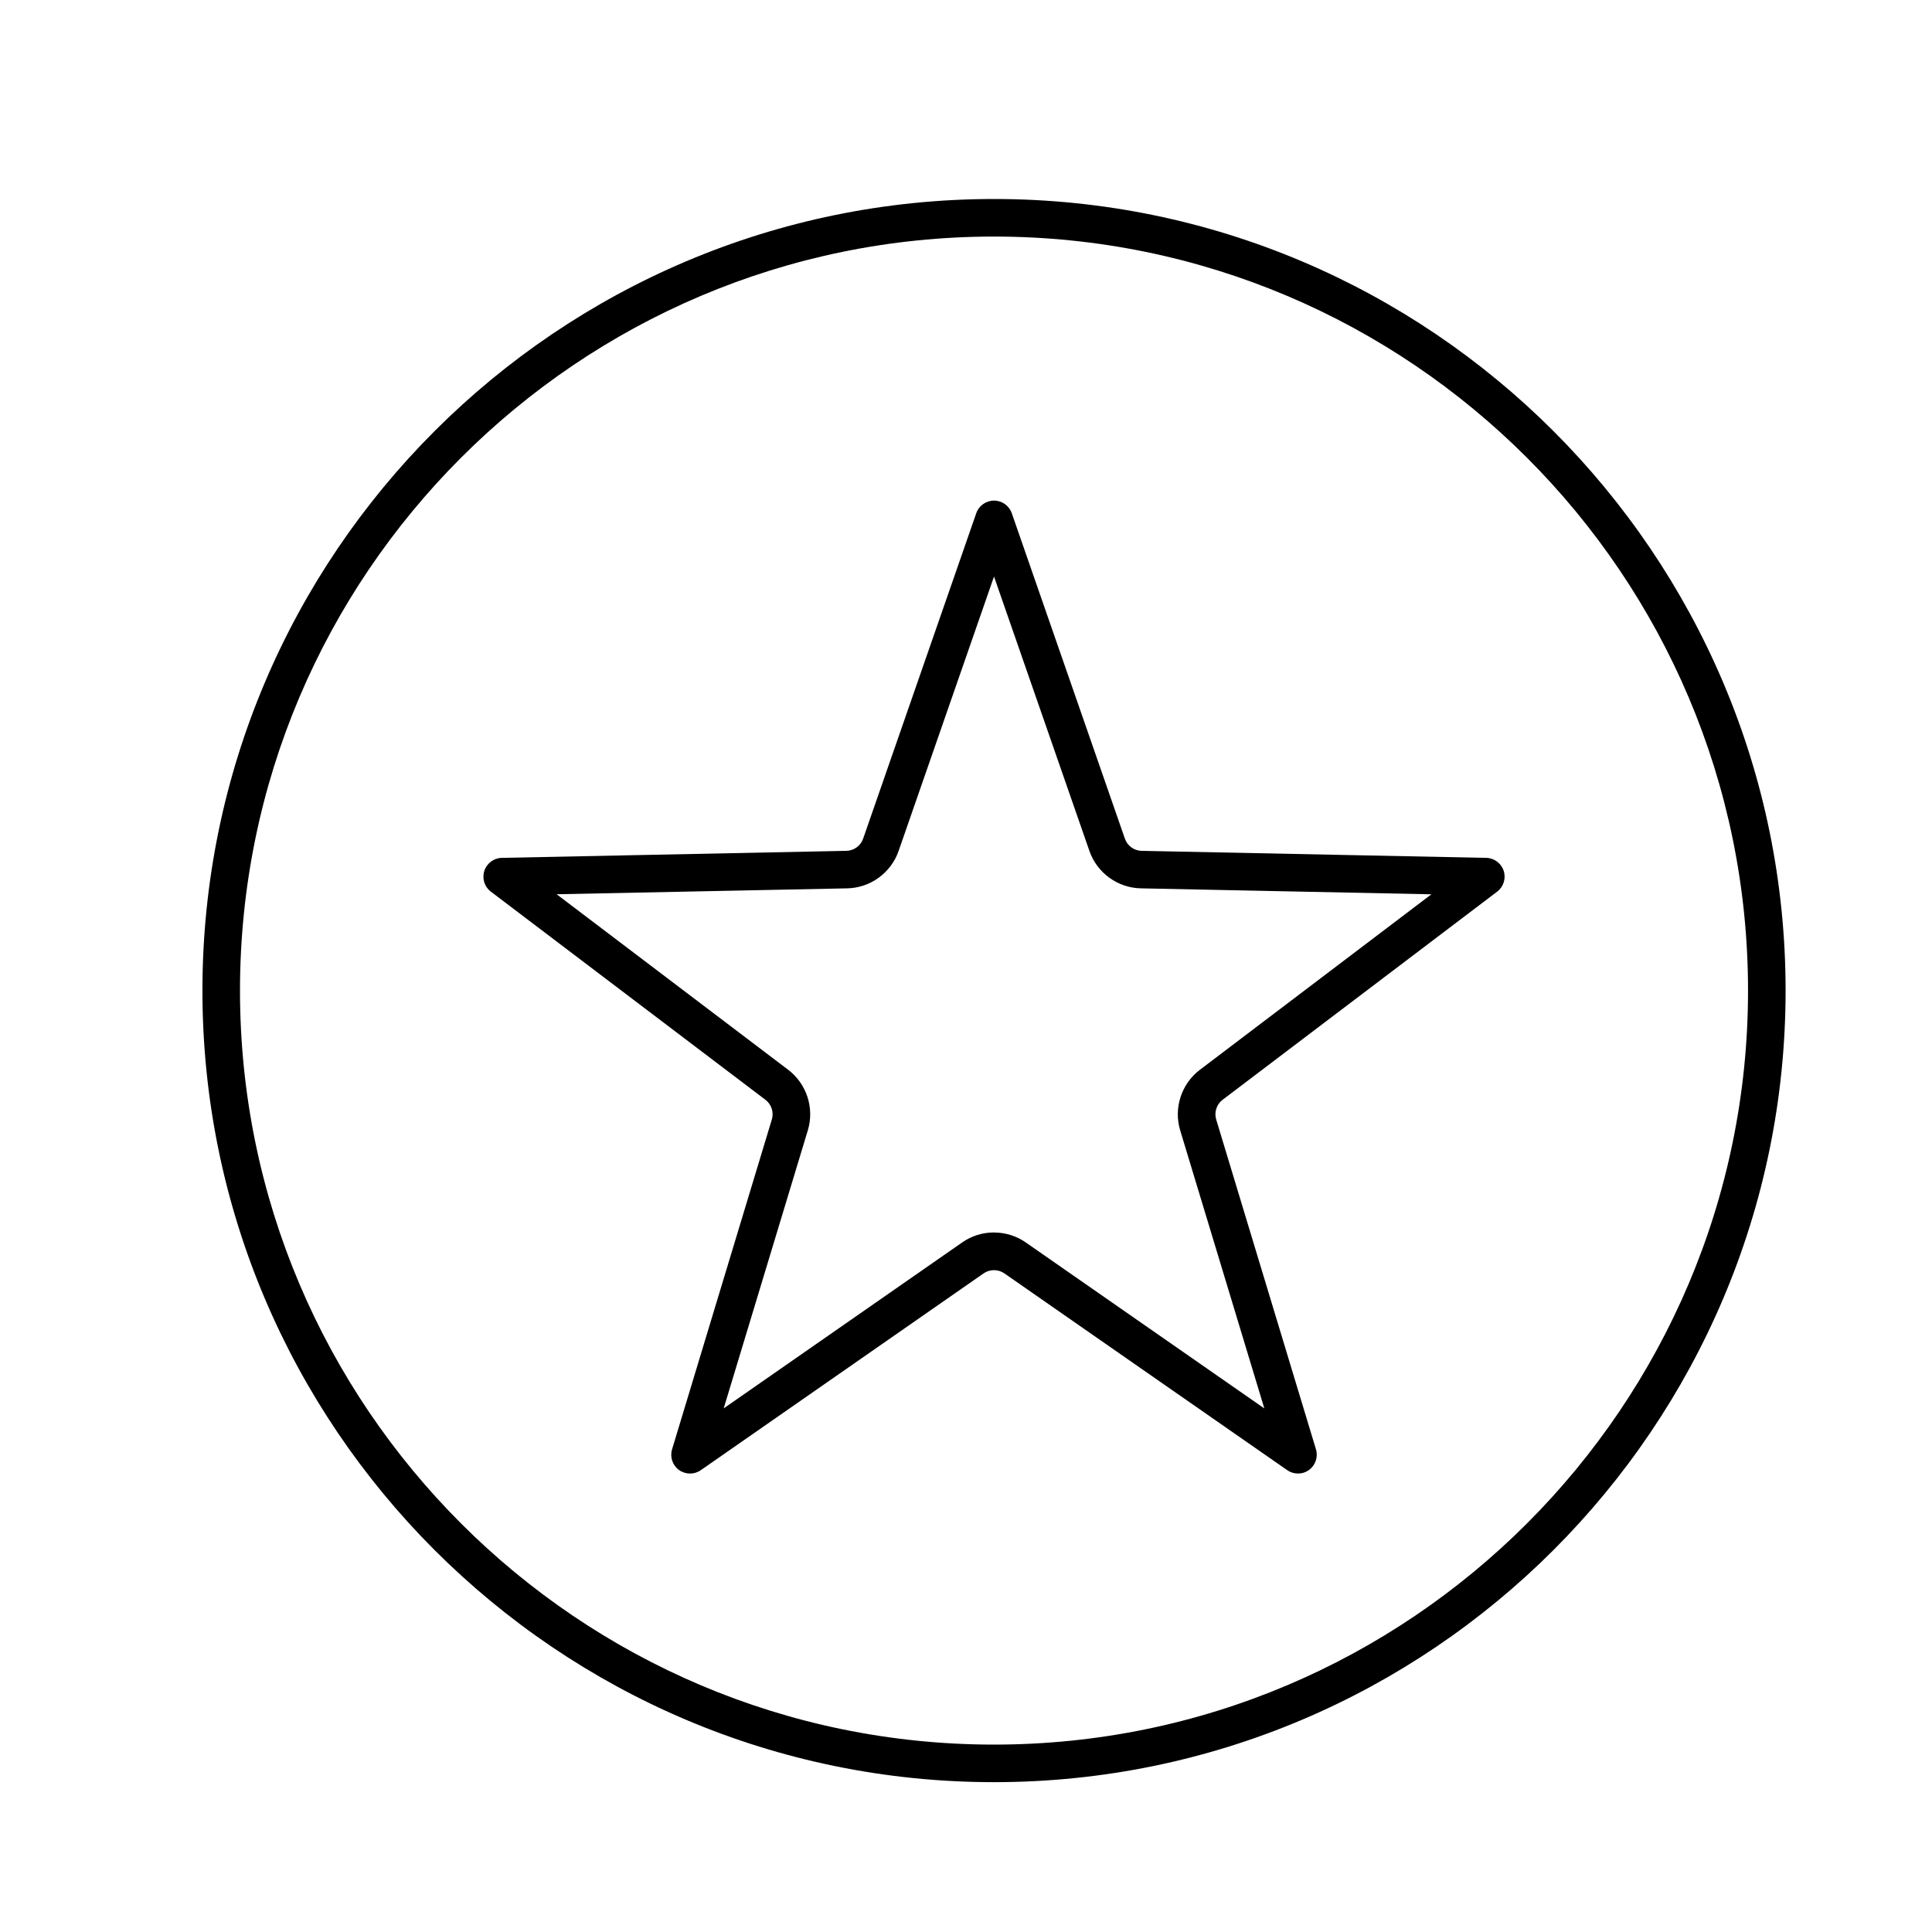
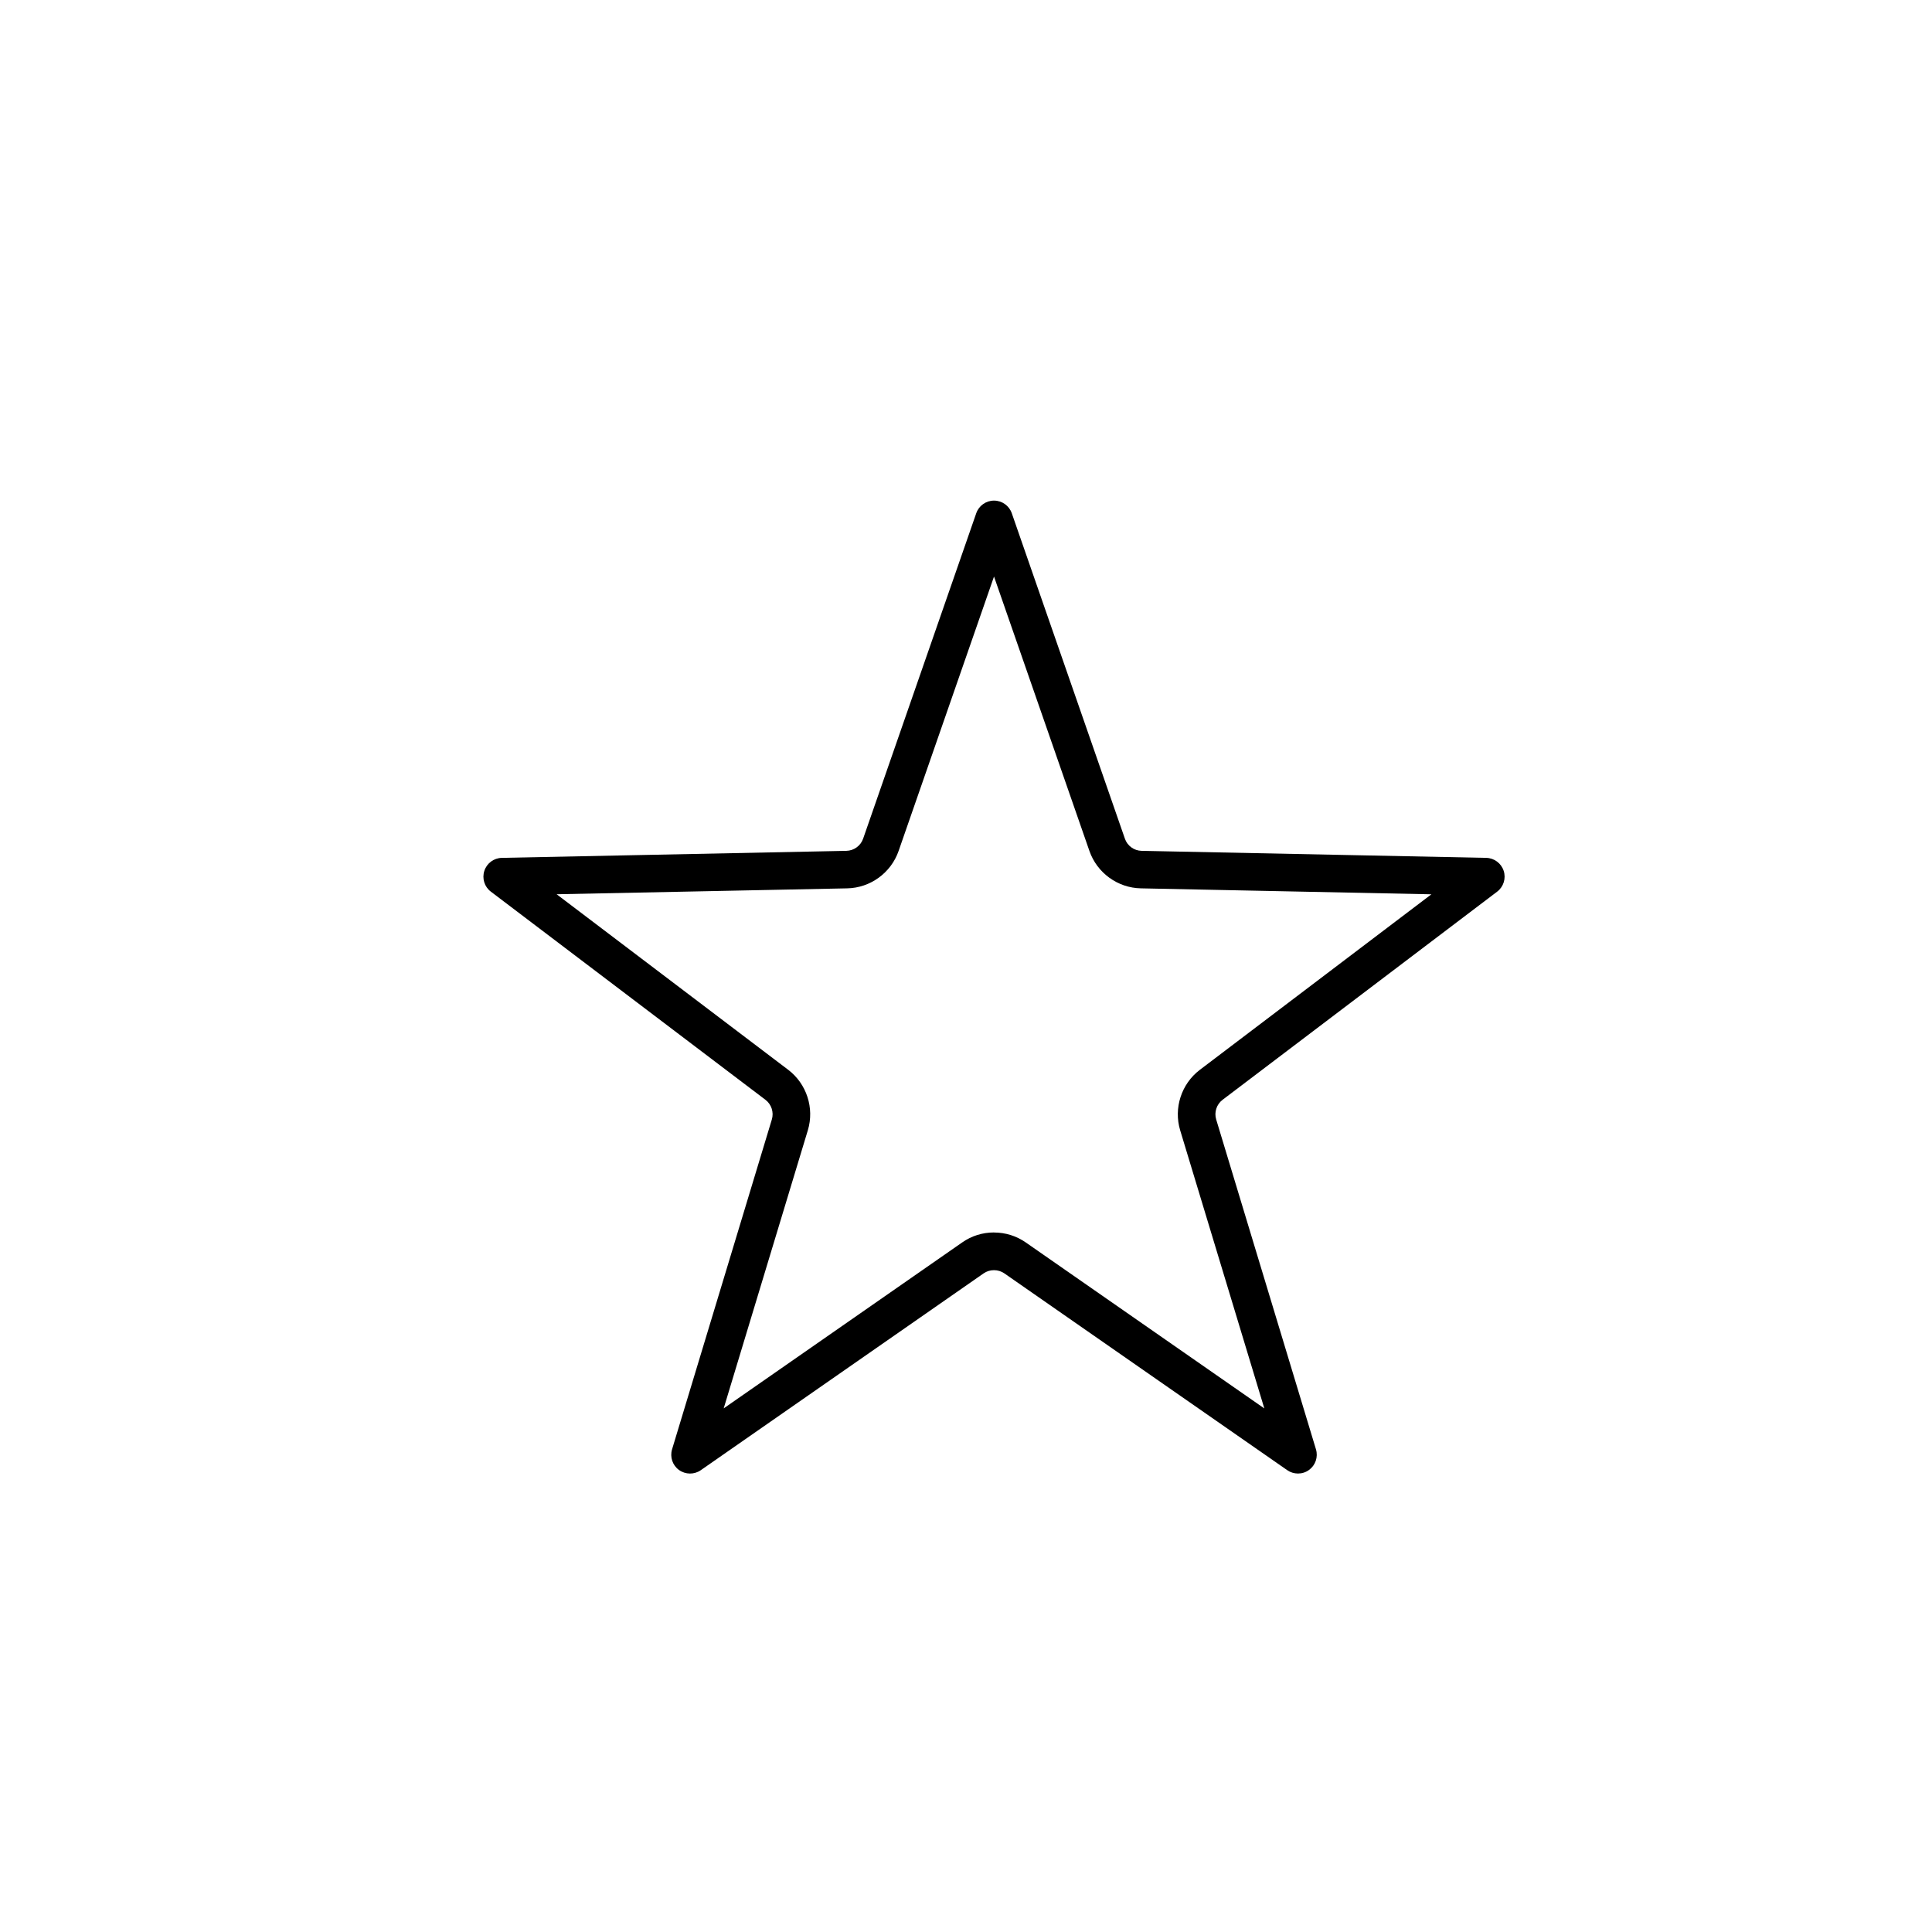
<svg xmlns="http://www.w3.org/2000/svg" id="Layer_1" version="1.1" viewBox="0 0 360 360">
  <path d="M241.85,274.57c-.7,0-1.4-.21-2-.63l-52.71-36.67c-1.14-.79-2.72-.79-3.85,0l-52.71,36.68c-1.22.85-2.85.83-4.06-.04-1.21-.88-1.72-2.42-1.29-3.85l18.59-61.46c.41-1.34-.07-2.82-1.19-3.67l-51.17-38.79c-1.19-.9-1.67-2.45-1.21-3.87.46-1.42,1.77-2.39,3.26-2.42l64.2-1.31c1.41-.03,2.66-.94,3.12-2.26l21.08-60.65c.49-1.41,1.82-2.35,3.31-2.35s2.82.94,3.31,2.35l21.08,60.65c.46,1.33,1.71,2.24,3.12,2.26l64.2,1.31c1.49.03,2.8,1,3.26,2.42.46,1.42-.03,2.97-1.21,3.87l-51.17,38.79c-1.12.85-1.6,2.32-1.19,3.67l18.59,61.46c.43,1.43-.09,2.97-1.29,3.84-.61.45-1.33.67-2.06.67ZM185.22,229.66c2.13,0,4.18.64,5.93,1.86l44.44,30.92-15.68-51.82c-1.25-4.13.22-8.66,3.66-11.27l43.15-32.71-54.13-1.11c-4.32-.08-8.17-2.88-9.59-6.96l-17.78-51.14-17.78,51.14c-1.42,4.08-5.27,6.88-9.59,6.96l-54.13,1.1,43.15,32.71c3.44,2.61,4.91,7.14,3.66,11.27l-15.68,51.82,44.44-30.92c1.74-1.22,3.79-1.86,5.92-1.86Z" />
-   <path d="M185.22,332.08c-81.33,0-147.5-66.17-147.5-147.5S103.89,37.08,185.22,37.08s147.5,66.17,147.5,147.5-66.17,147.5-147.5,147.5ZM185.22,44.08c-77.47,0-140.5,63.03-140.5,140.5s63.03,140.5,140.5,140.5,140.5-63.03,140.5-140.5S262.69,44.08,185.22,44.08Z" />
</svg>